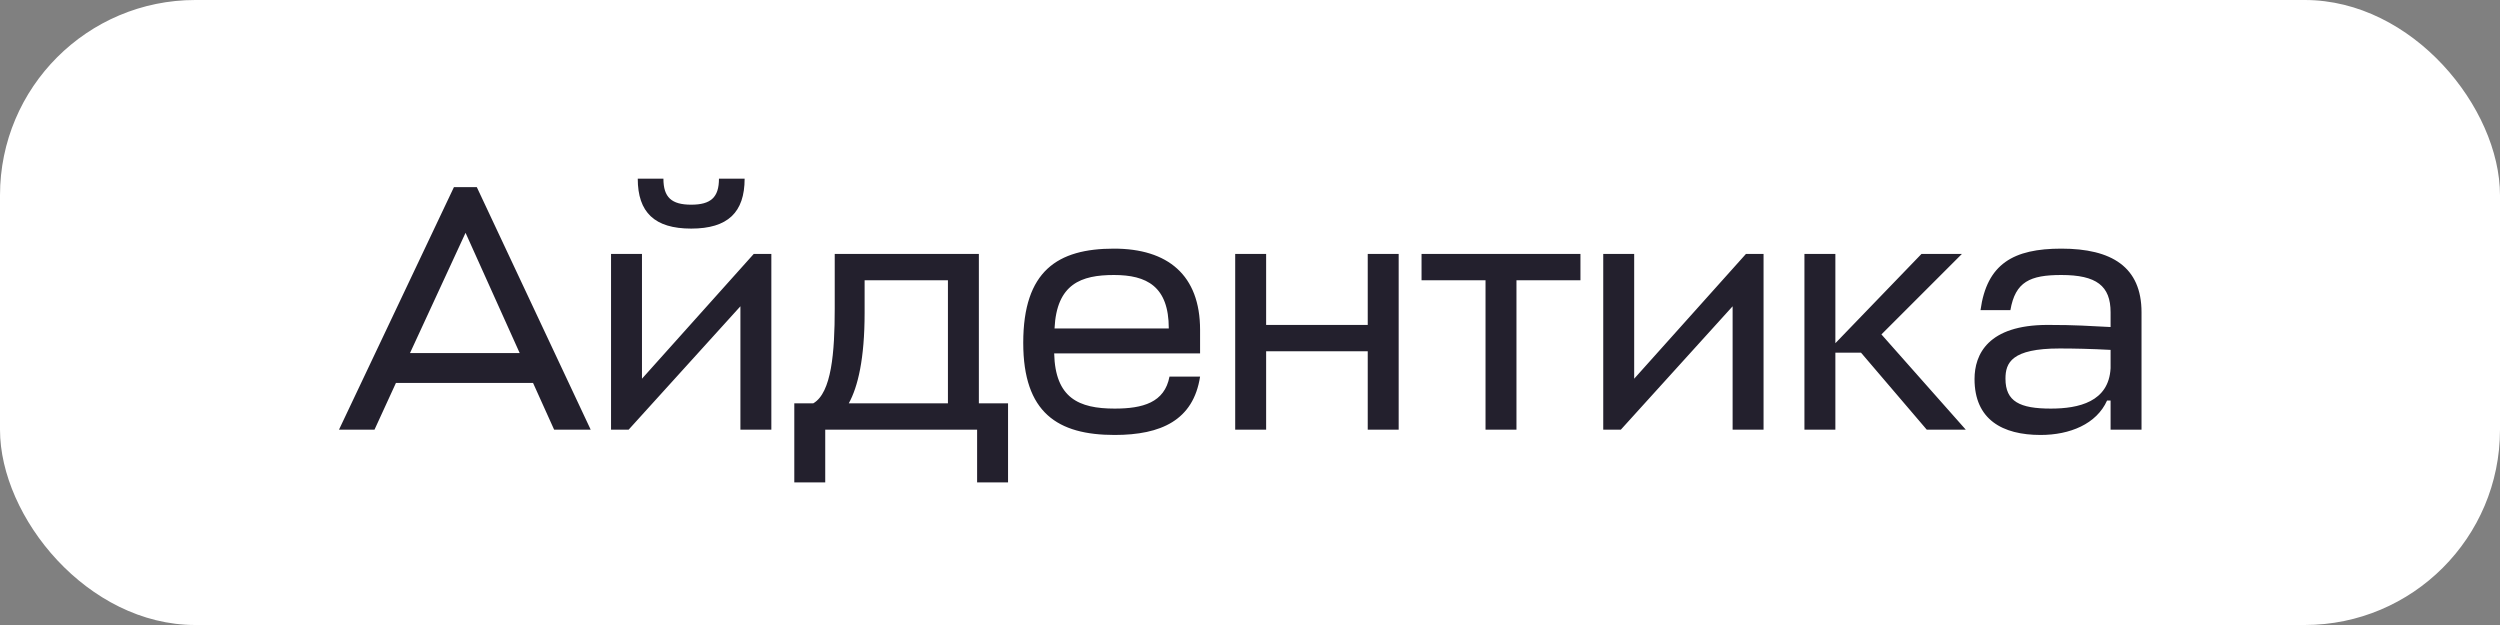
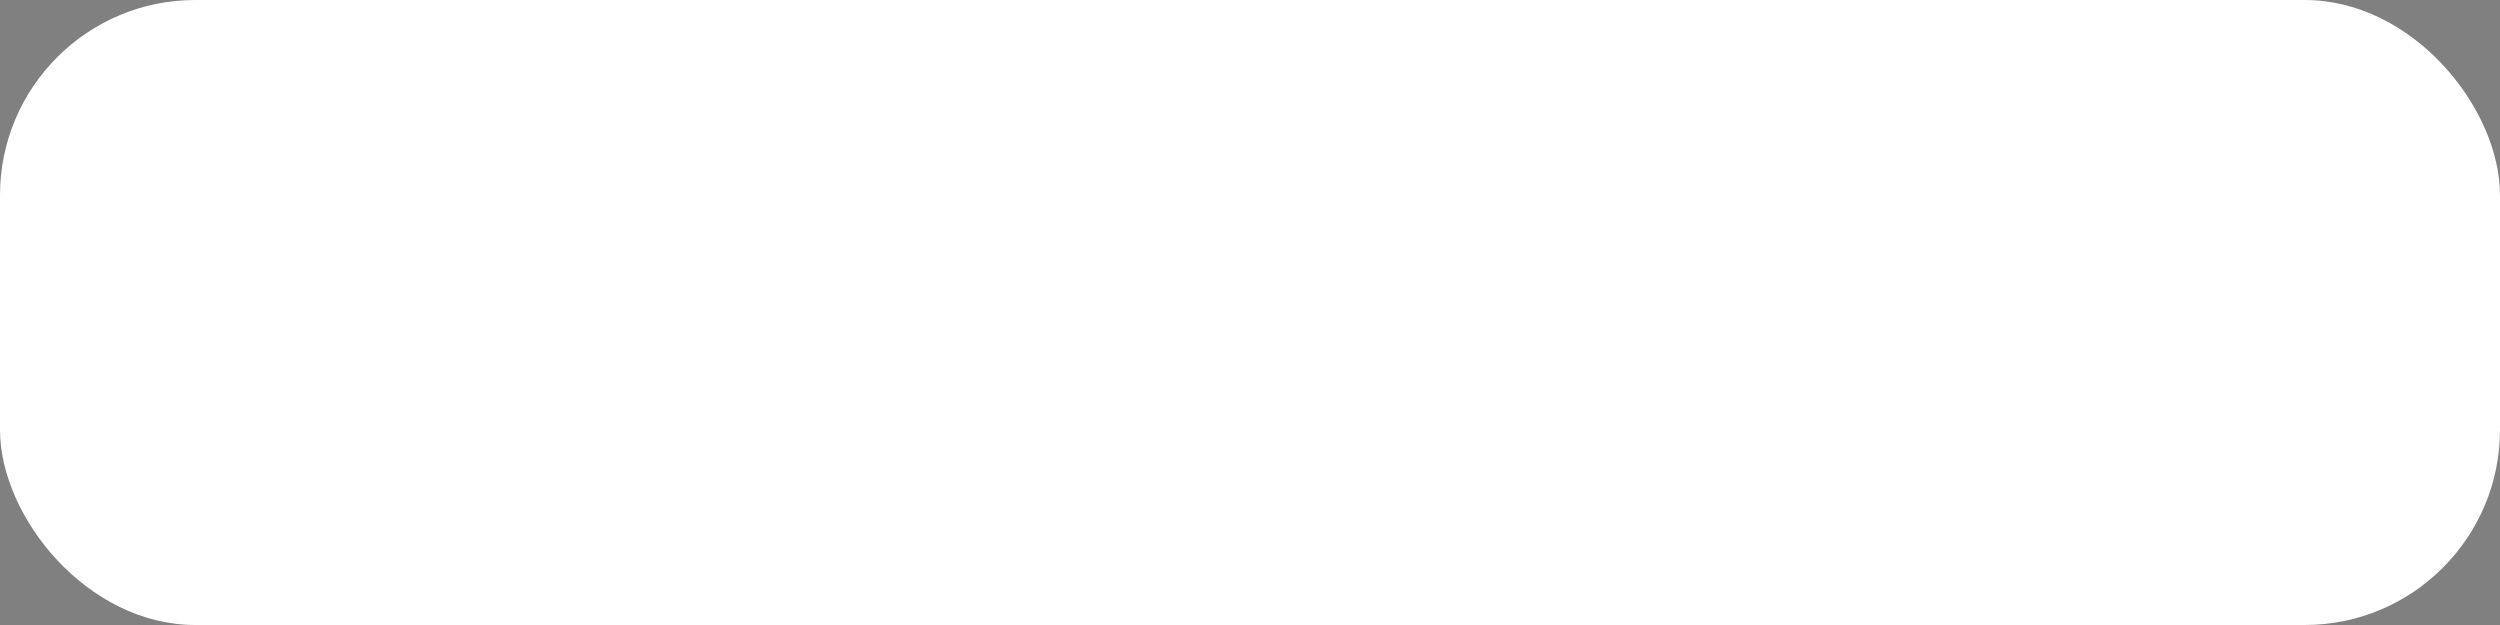
<svg xmlns="http://www.w3.org/2000/svg" width="128" height="32" viewBox="0 0 128 32" fill="none">
  <rect x="0" y="0" width="128" height="32" fill="#808080" stroke="none" />
  <rect width="128" height="32" rx="10" fill="white" />
-   <path d="M17.356 22L23.242 9.58H24.412L30.244 22H28.372L27.292 19.606H20.272L19.174 22H17.356ZM23.836 11.92L20.992 18.076H26.608L23.836 11.92ZM39.493 22H37.909V15.682L32.185 22H31.285V13H32.869V19.39L38.593 13H39.493V22ZM35.389 11.704C33.517 11.704 32.653 10.876 32.653 9.148H33.967C33.967 10.102 34.381 10.48 35.389 10.48C36.397 10.48 36.811 10.102 36.811 9.148H38.125C38.125 10.876 37.261 11.704 35.389 11.704ZM42.738 15.808V13H50.118V20.65H51.612V24.7H50.028V22H42.252V24.7H40.668V20.65H41.64C42.576 20.11 42.738 18.04 42.738 15.808ZM44.268 16.024C44.268 18.364 43.926 19.804 43.458 20.65H48.534V14.35H44.268V16.024ZM61.444 16.888V18.094H53.974C54.028 20.38 55.234 20.92 57.07 20.92C58.51 20.92 59.626 20.614 59.878 19.282H61.444C61.102 21.514 59.446 22.27 57.07 22.27C54.154 22.27 52.39 21.136 52.39 17.554C52.39 13.864 54.154 12.73 57.034 12.73C59.788 12.73 61.444 14.08 61.444 16.888ZM57.034 14.08C55.36 14.08 54.1 14.53 53.992 16.816H59.842C59.842 14.656 58.708 14.08 57.034 14.08ZM64.826 13V16.636H70.028V13H71.612V22H70.028V17.986H64.826V22H63.242V13H64.826ZM72.783 13L80.919 13V14.35H77.643V22H76.059V14.35L72.783 14.35V13ZM90.294 22H88.71V15.682L82.986 22H82.086V13H83.67V19.39L89.394 13H90.294V22ZM100.451 13L96.329 17.122L100.649 22H98.651L95.285 18.058H93.971V22H92.387V13H93.971V17.572L98.381 13H100.451ZM104.48 22.27C102.518 22.27 101.096 21.478 101.096 19.408C101.096 18.148 101.78 16.636 104.84 16.636C106.298 16.636 106.964 16.69 108.062 16.744V15.988C108.062 14.638 107.342 14.08 105.542 14.08C103.94 14.08 103.184 14.422 102.932 15.88H101.402C101.726 13.504 103.094 12.73 105.542 12.73C108.116 12.73 109.646 13.666 109.646 15.988V22H108.062V20.506H107.882C107.342 21.712 105.974 22.27 104.48 22.27ZM105.002 20.92C106.424 20.92 107.972 20.578 108.062 18.85V17.914C107.054 17.86 106.172 17.842 105.452 17.842C102.986 17.842 102.68 18.58 102.68 19.39C102.68 20.56 103.418 20.92 105.002 20.92Z" fill="#23202D" />
</svg>